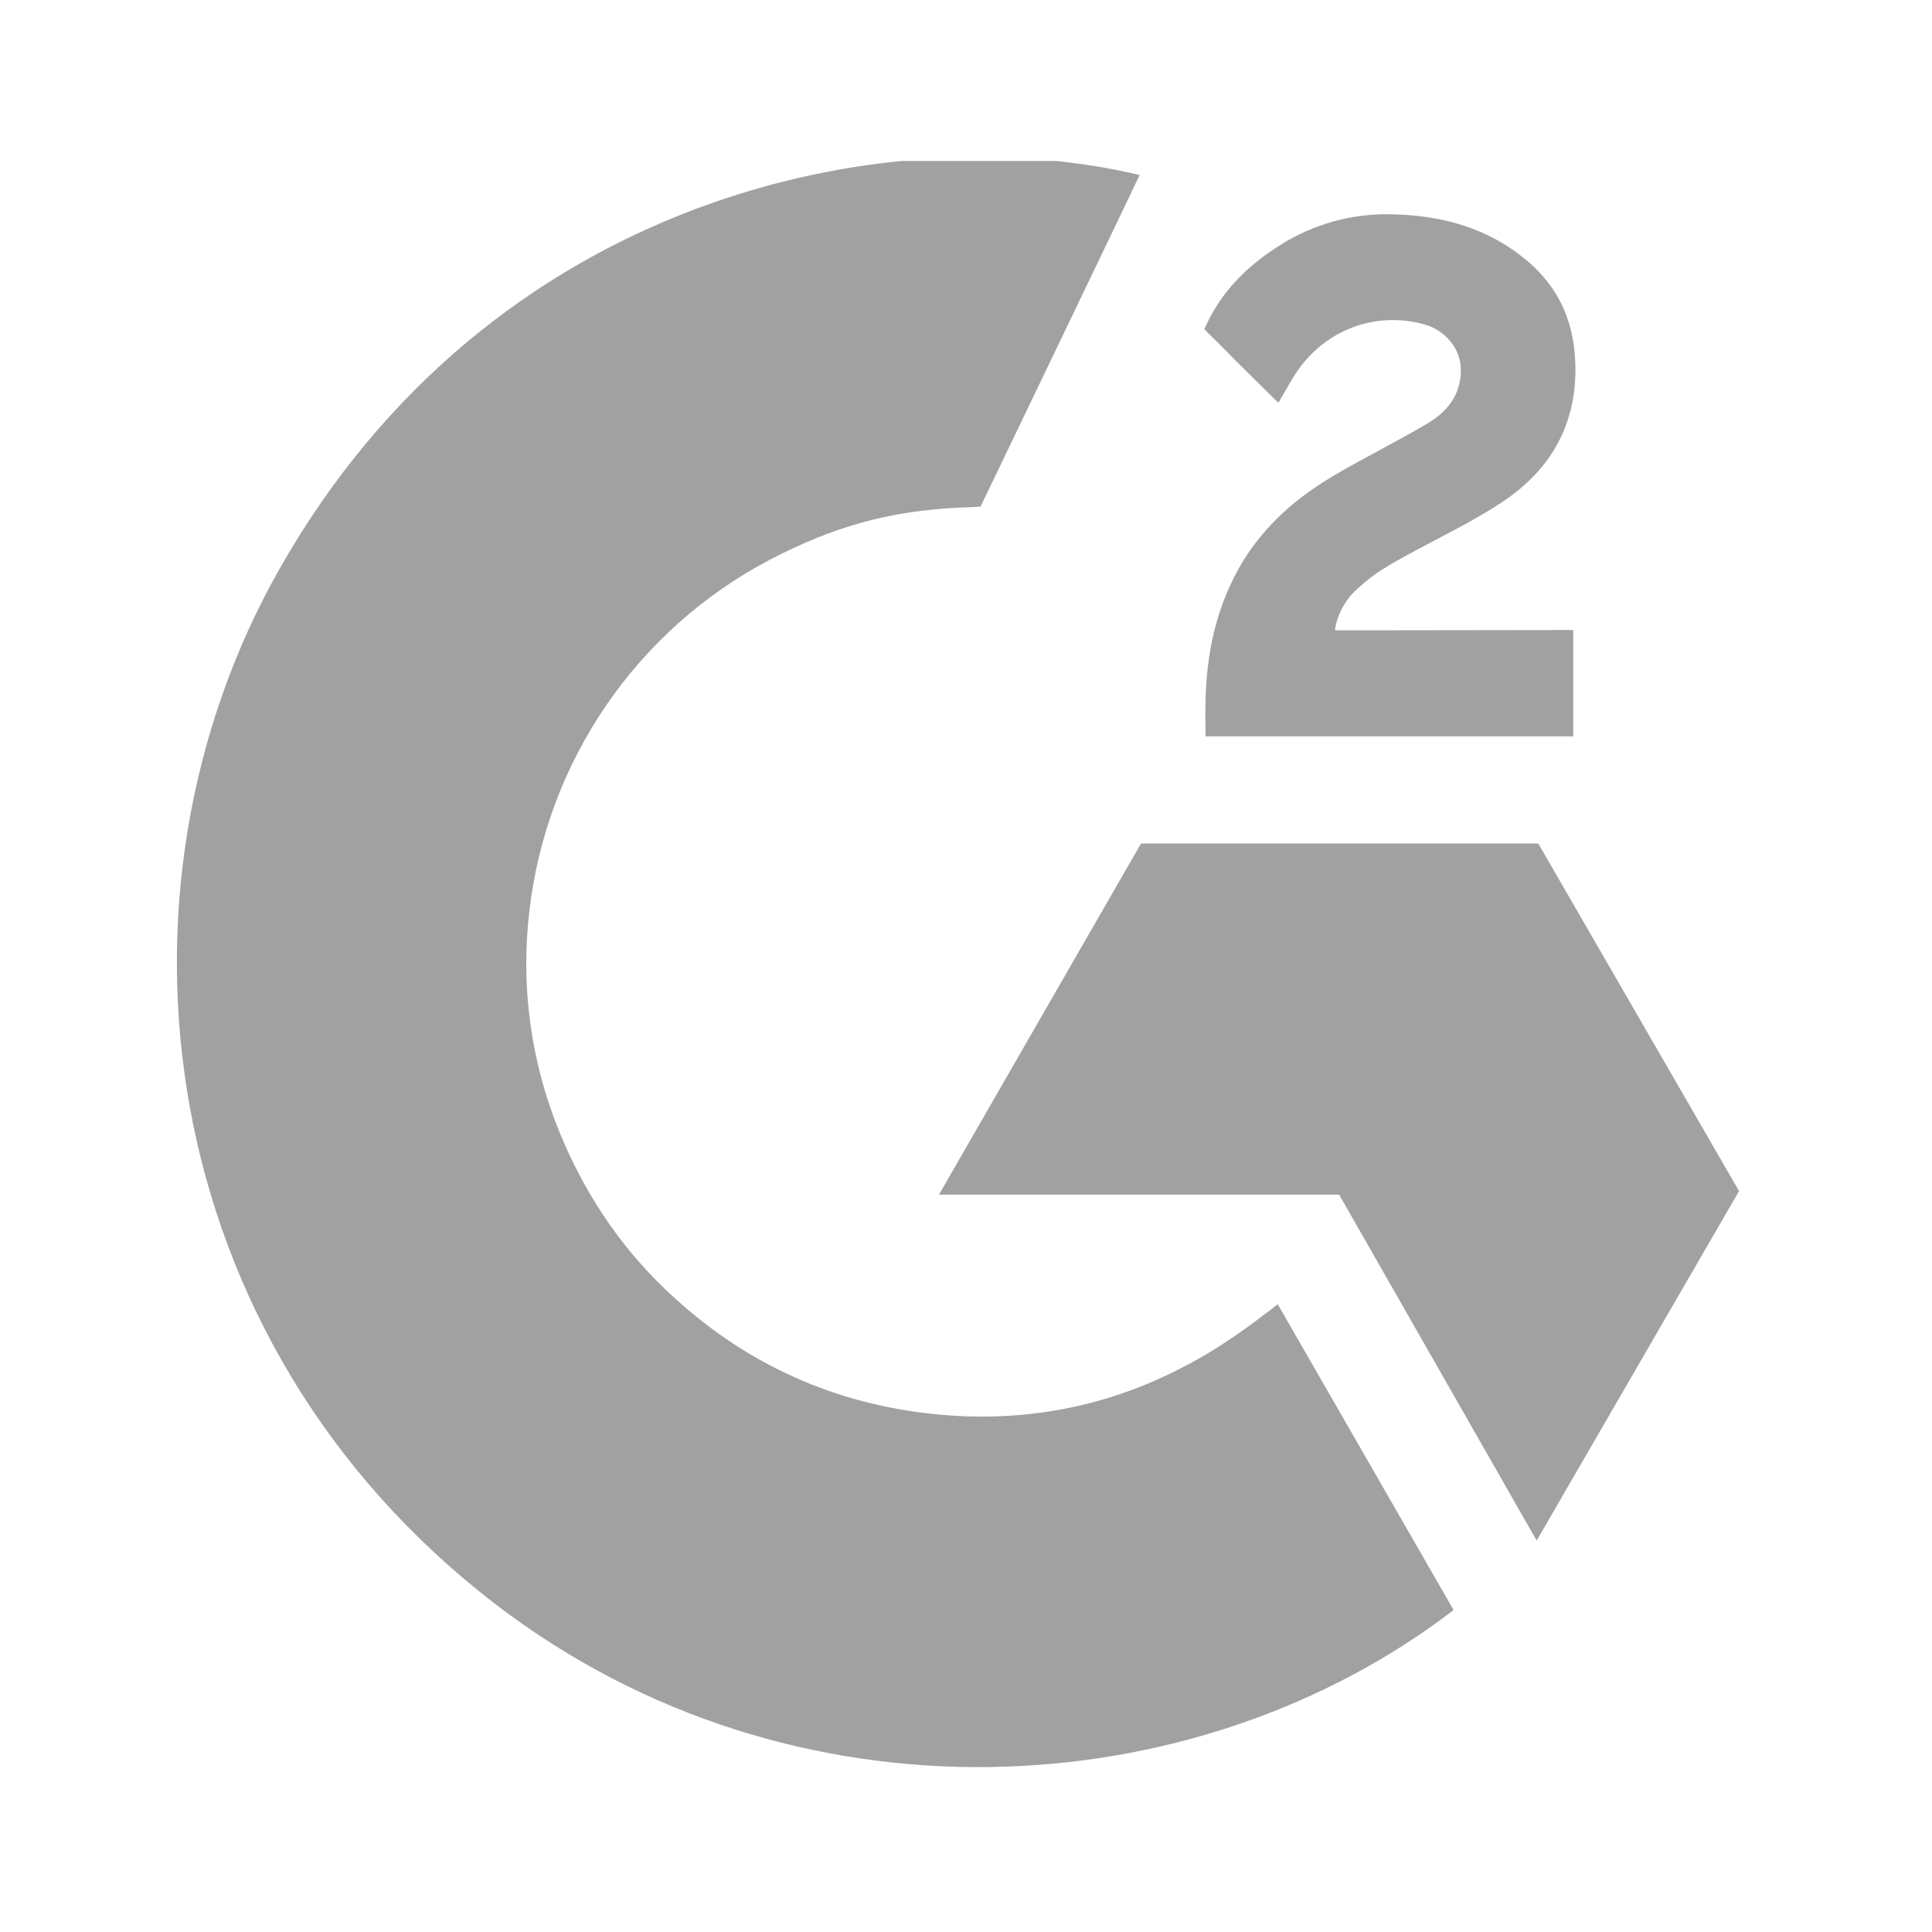
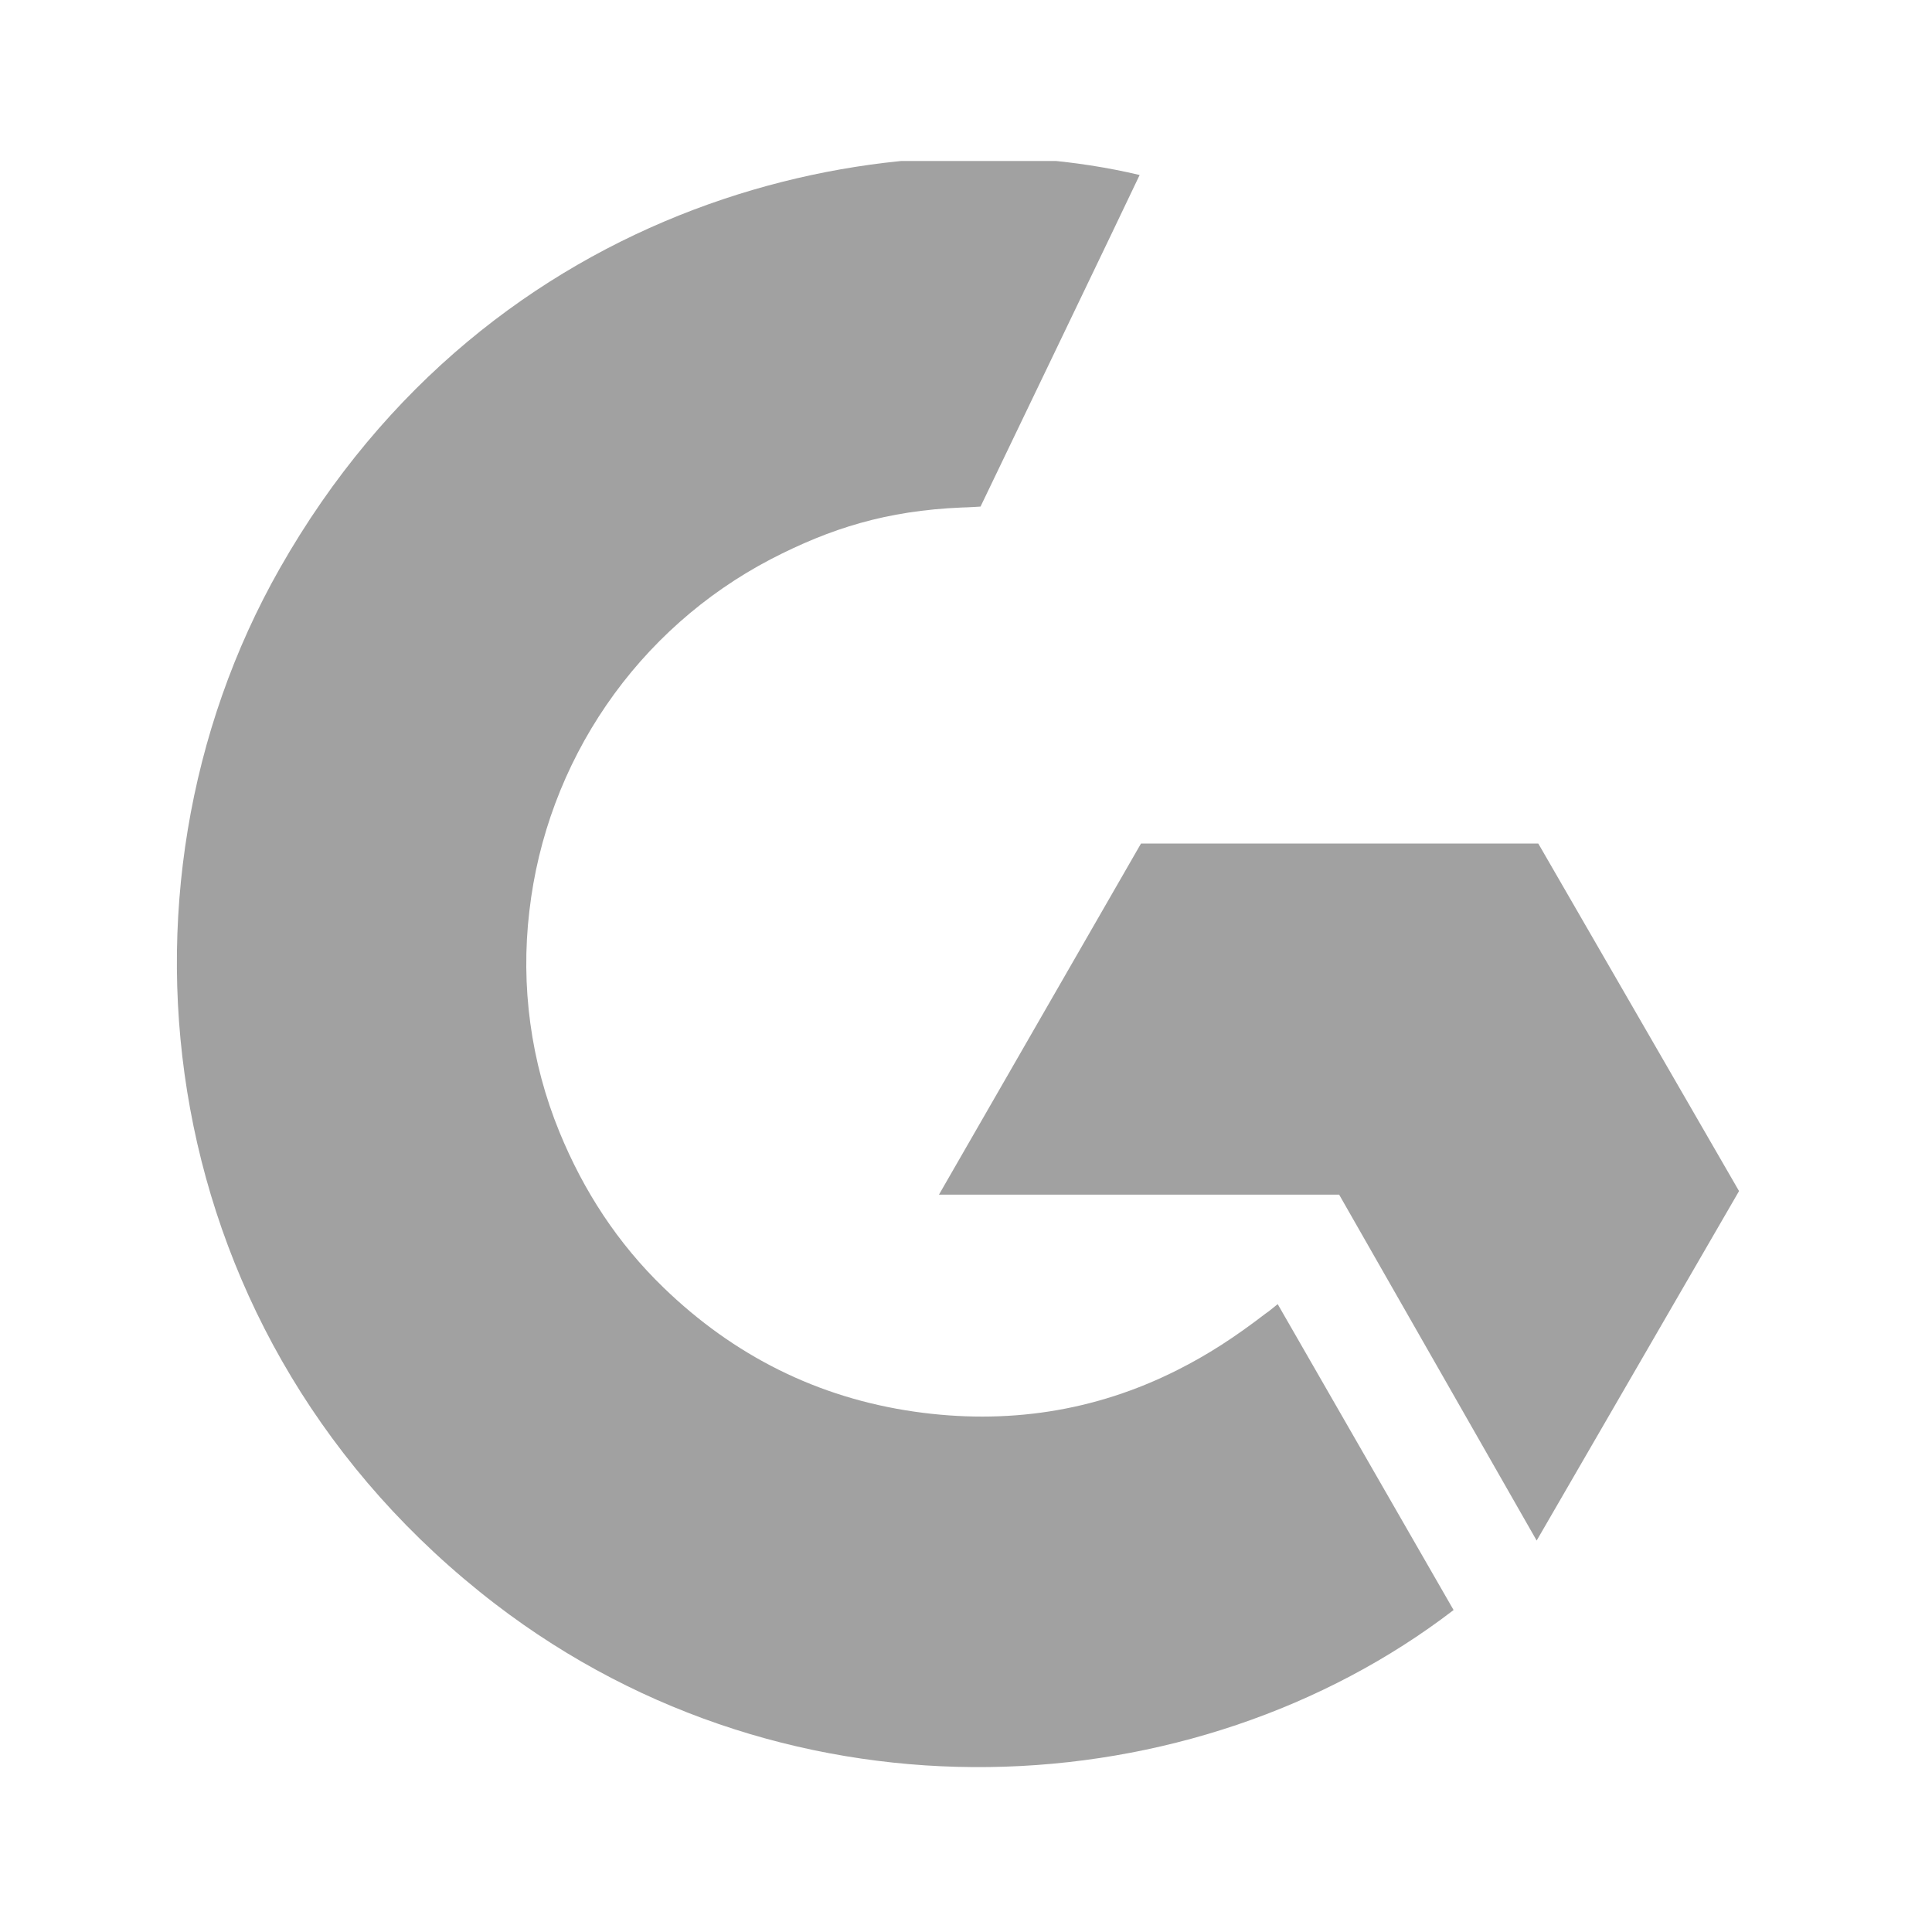
<svg xmlns="http://www.w3.org/2000/svg" width="48" height="48" viewBox="0 0 48 48" fill="none">
  <g clip-path="url(#clip0_7_6797)">
    <path d="M31.744 32.401C33.212 34.955 34.663 37.479 36.114 40.001C29.691 44.93 19.699 45.525 12.302 39.849C3.79 33.312 2.391 22.157 6.948 14.128C12.19 4.892 21.998 2.85 28.314 4.348C28.143 4.72 24.361 12.586 24.361 12.586C24.361 12.586 24.062 12.606 23.892 12.609C22.026 12.688 20.636 13.124 19.145 13.896C17.51 14.751 16.109 15.995 15.065 17.518C14.02 19.042 13.363 20.799 13.152 22.635C12.931 24.497 13.188 26.386 13.898 28.121C14.498 29.588 15.348 30.891 16.486 31.991C18.232 33.68 20.31 34.726 22.718 35.072C24.999 35.4 27.193 35.075 29.248 34.04C30.019 33.652 30.675 33.224 31.442 32.636C31.539 32.573 31.626 32.492 31.744 32.401Z" fill="#A1A1A1" />
-     <path d="M31.76 10.007C31.387 9.639 31.042 9.3 30.698 8.959C30.493 8.755 30.296 8.543 30.086 8.345C30.01 8.273 29.922 8.175 29.922 8.175C29.922 8.175 29.993 8.023 30.024 7.961C30.426 7.152 31.056 6.561 31.804 6.09C32.63 5.566 33.594 5.299 34.571 5.324C35.823 5.348 36.986 5.661 37.968 6.502C38.692 7.123 39.064 7.911 39.129 8.851C39.238 10.437 38.584 11.652 37.283 12.5C36.519 12.999 35.695 13.384 34.869 13.841C34.414 14.093 34.024 14.315 33.579 14.771C33.187 15.229 33.168 15.661 33.168 15.661L39.087 15.653V18.295H29.951C29.951 18.295 29.951 18.115 29.951 18.04C29.916 16.741 30.067 15.519 30.66 14.34C31.206 13.258 32.054 12.466 33.072 11.856C33.857 11.386 34.683 10.986 35.469 10.519C35.955 10.23 36.297 9.808 36.295 9.194C36.295 8.668 35.913 8.2 35.367 8.054C34.08 7.707 32.771 8.262 32.09 9.442C31.991 9.614 31.889 9.786 31.76 10.007Z" fill="#A1A1A1" />
    <path d="M43.206 29.592L38.218 20.957H28.348L23.328 29.681H33.271L38.178 38.275L43.206 29.592Z" fill="#A1A1A1" />
  </g>
  <defs>
    <clipPath id="clip0_7_6797">
      <rect width="40" height="40" fill="white" transform="translate(4 4)" />
    </clipPath>
  </defs>
</svg>